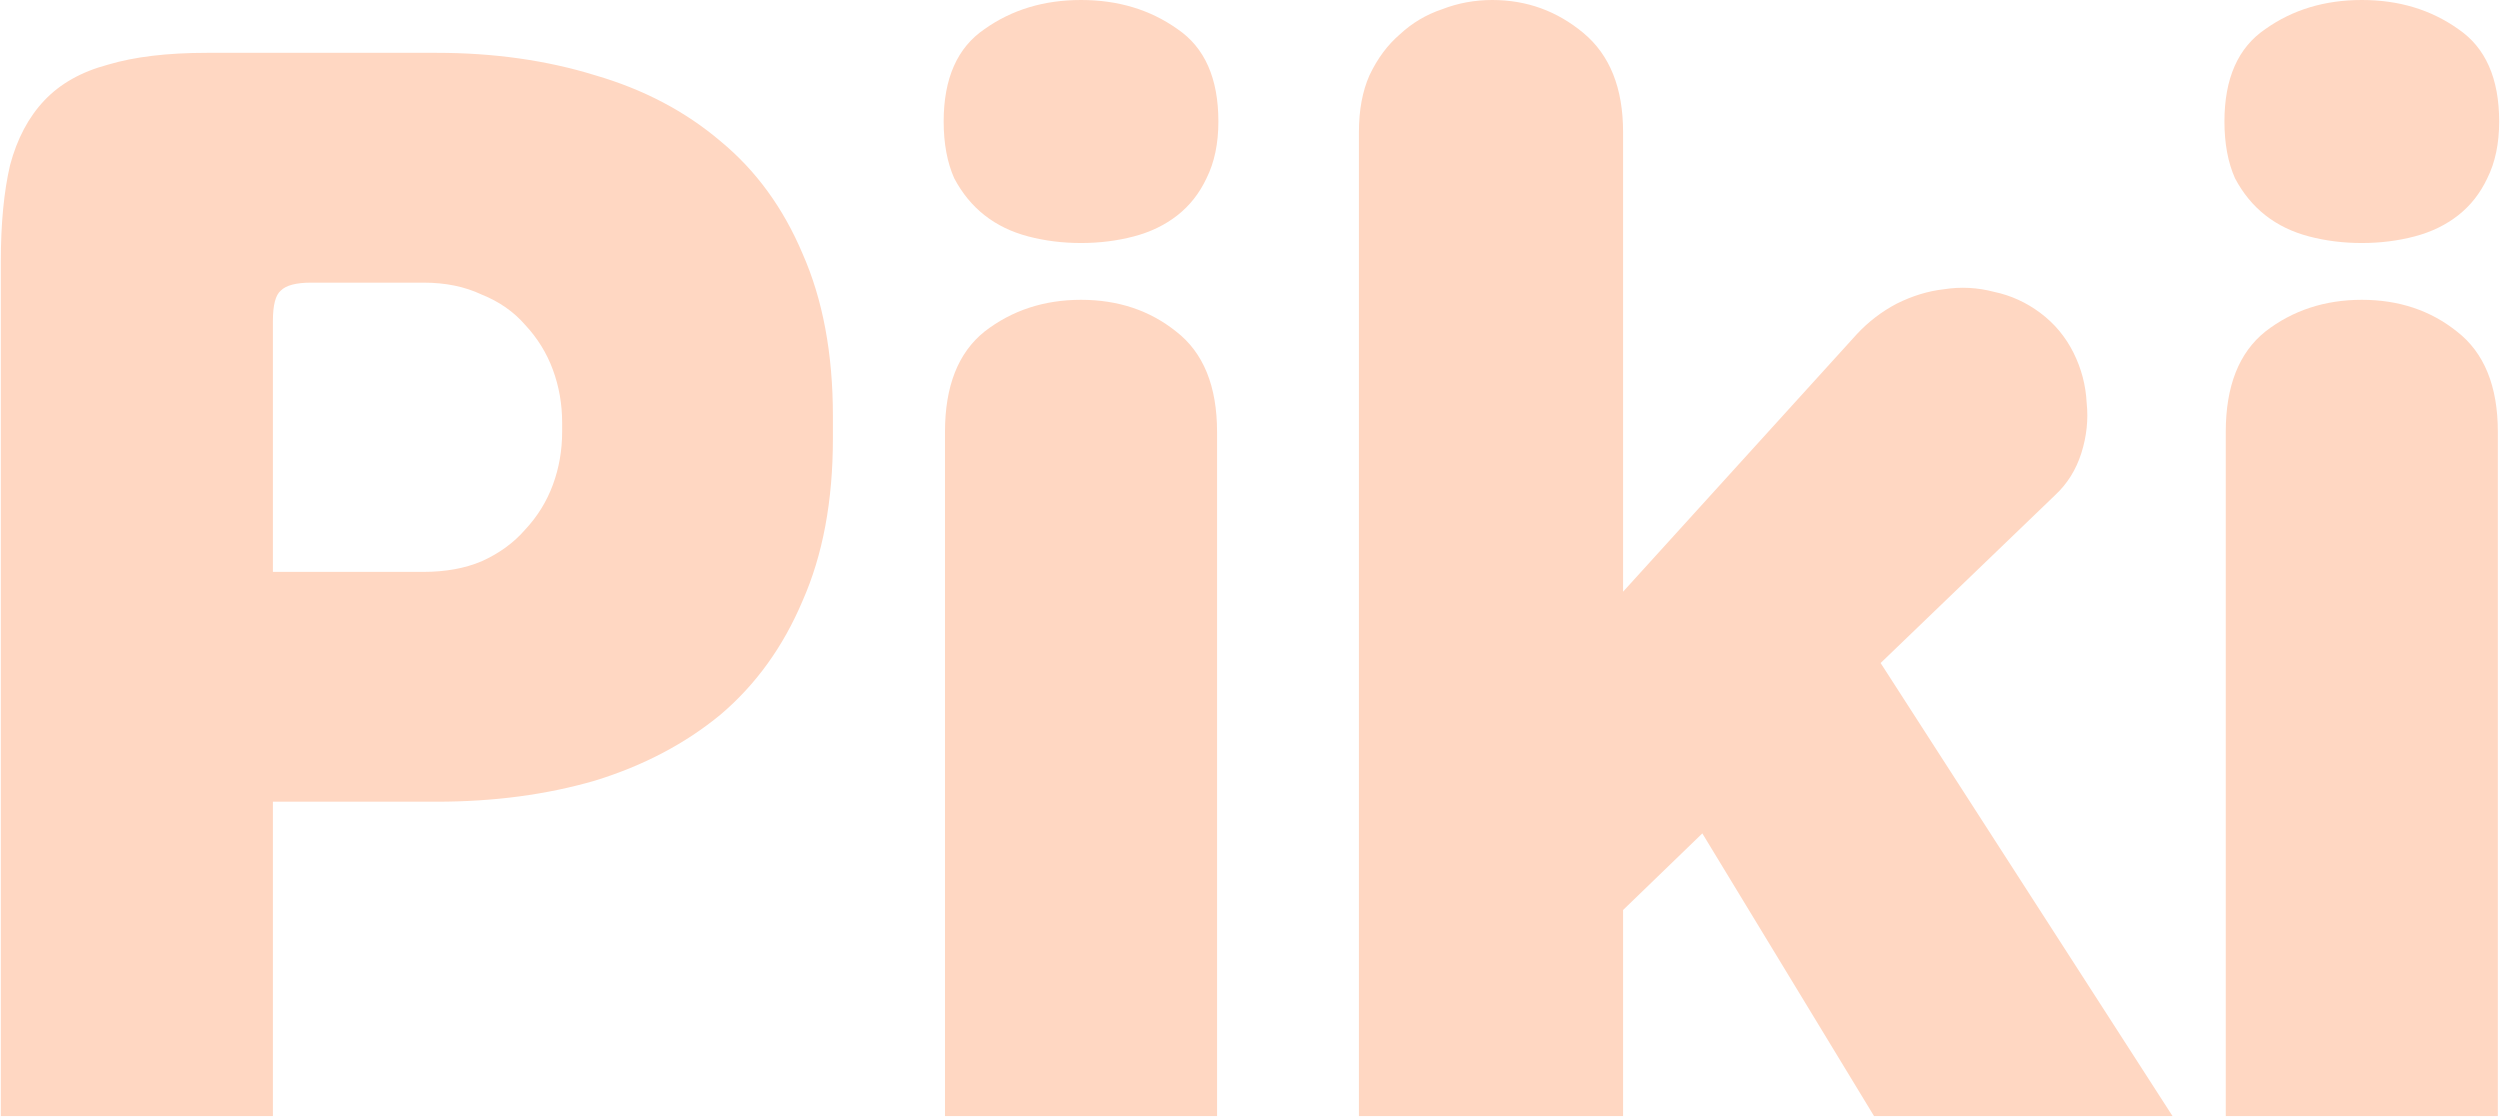
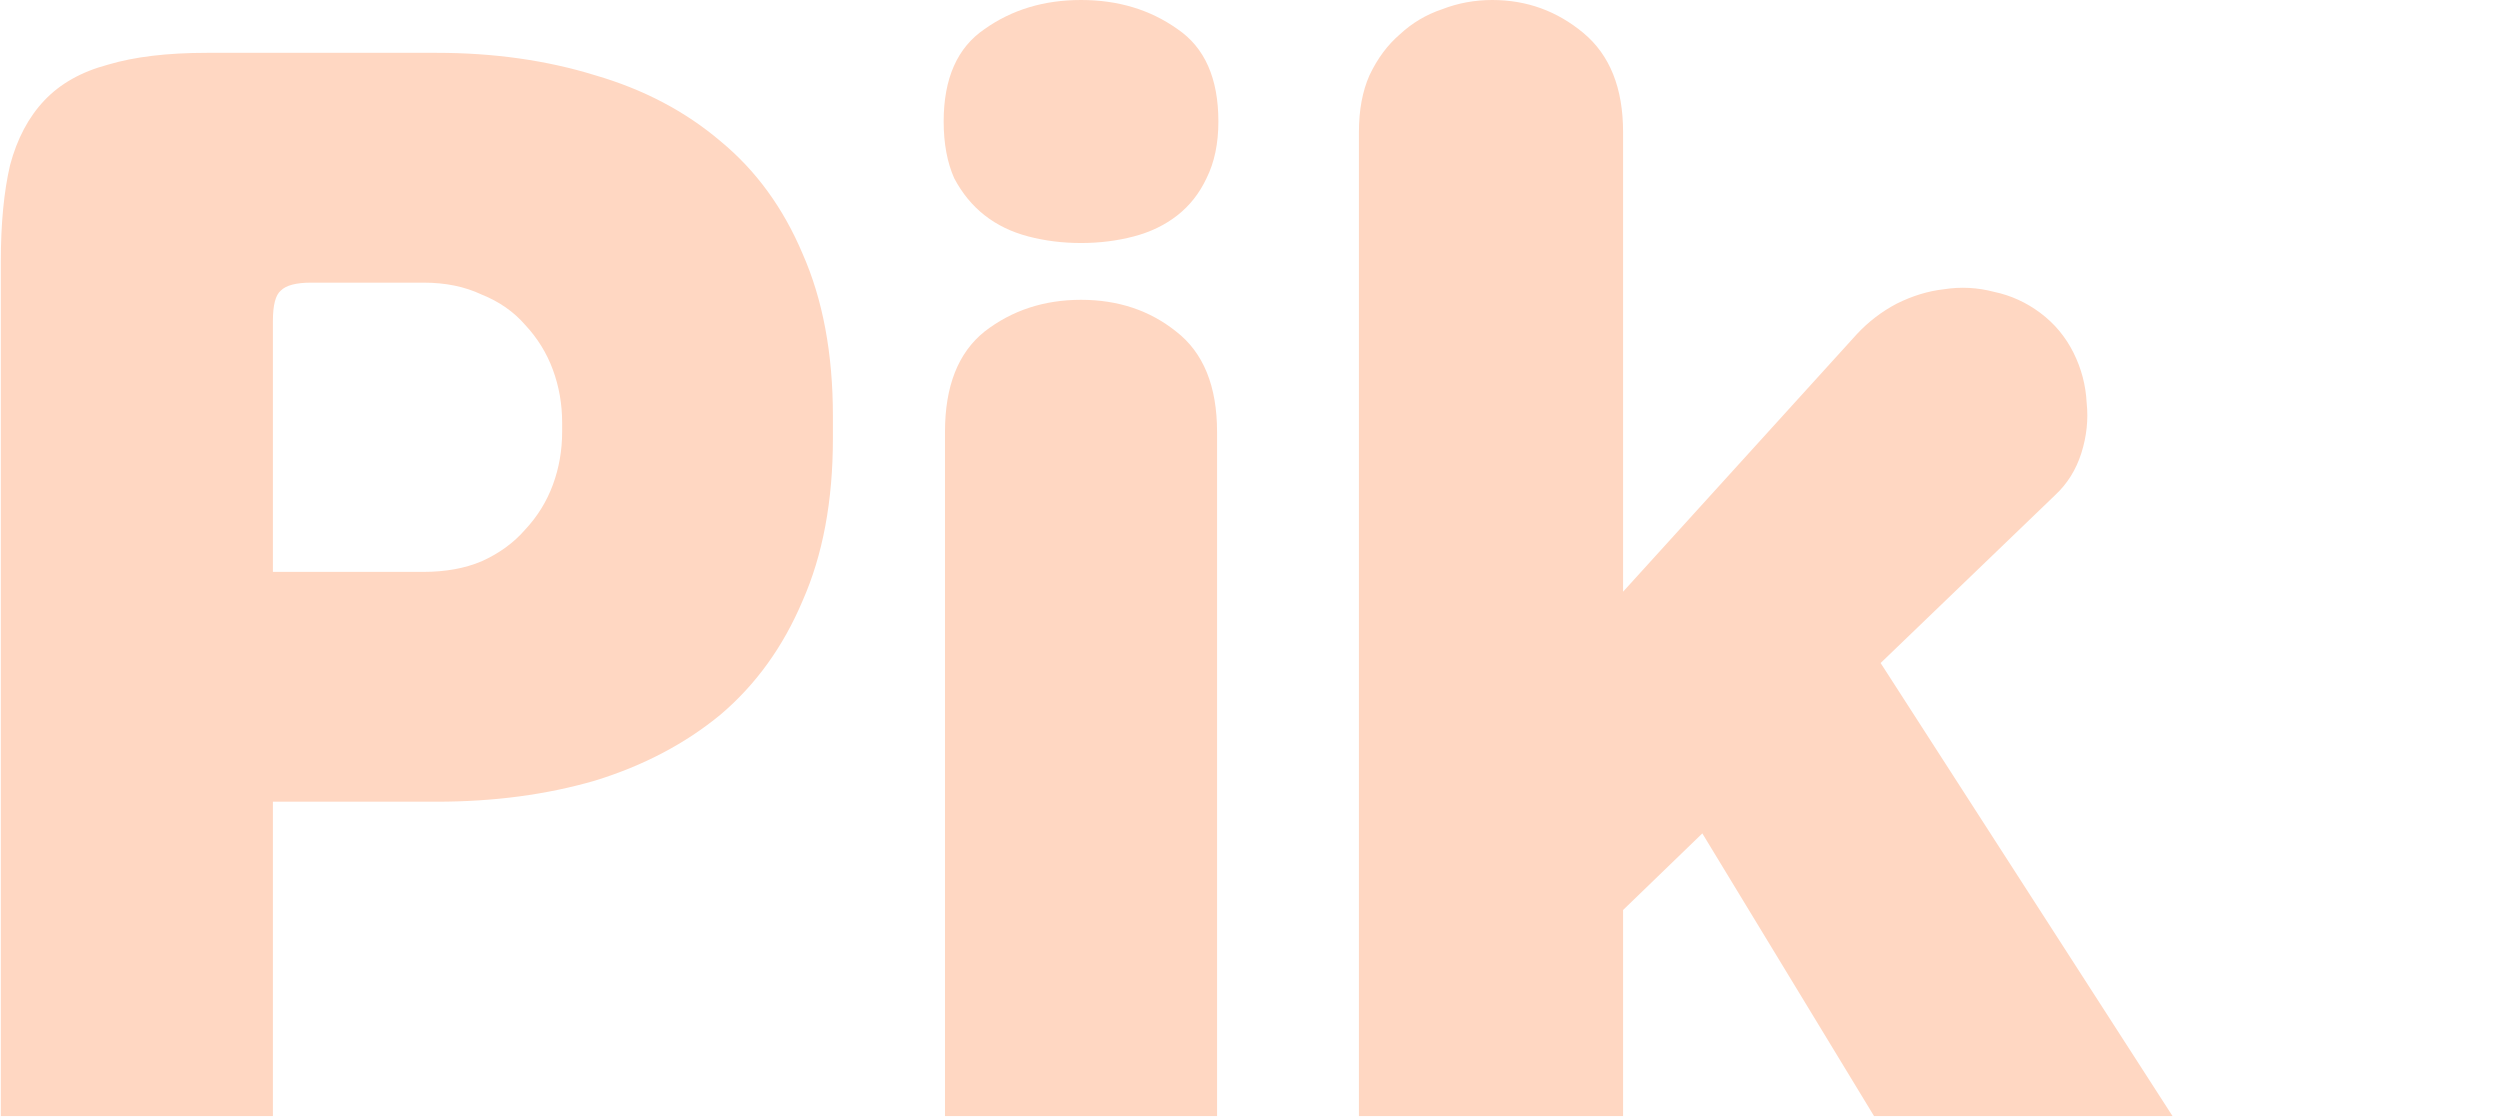
<svg xmlns="http://www.w3.org/2000/svg" width="212" height="95" viewBox="0 0 212 95" fill="none">
  <g id="Piki">
    <path id="Vector" d="M115.237 11.2C115.237 9.333 115.536 7.728 116.133 6.384C116.805 4.965 117.664 3.808 118.709 2.912C119.755 1.941 120.949 1.232 122.293 0.784C123.637 0.261 125.056 0 126.549 0C129.461 0 132.037 0.933 134.277 2.8C136.517 4.667 137.637 7.467 137.637 11.2V50.176L157.461 28.336C158.432 27.291 159.552 26.432 160.821 25.76C162.165 25.088 163.509 24.677 164.853 24.528C166.272 24.304 167.691 24.379 169.109 24.752C170.528 25.051 171.835 25.648 173.029 26.544C174.224 27.44 175.157 28.56 175.829 29.904C176.501 31.248 176.875 32.667 176.949 34.16C177.099 35.579 176.949 36.997 176.501 38.416C176.053 39.835 175.307 41.029 174.261 42L159.477 56.224L184.229 94.64H158.917L144.357 70.672L137.637 77.168V94.64H115.237V11.2Z" fill="#FFD7C2" />
    <path id="Subtract" d="M80.135 36.624C80.135 32.741 81.255 29.904 83.495 28.112C85.81 26.32 88.535 25.424 91.671 25.424C94.807 25.424 97.495 26.32 99.735 28.112C102.05 29.904 103.207 32.741 103.207 36.624V94.64H80.135V36.624ZM80.023 10.304C80.023 6.645 81.181 4.032 83.495 2.464C85.81 0.821 88.535 0 91.671 0C94.807 0 97.533 0.821 99.847 2.464C102.162 4.032 103.319 6.645 103.319 10.304C103.319 12.171 102.983 13.776 102.311 15.12C101.714 16.389 100.893 17.435 99.847 18.256C98.802 19.077 97.57 19.675 96.151 20.048C94.733 20.421 93.239 20.608 91.671 20.608C90.103 20.608 88.61 20.421 87.191 20.048C85.773 19.675 84.541 19.077 83.495 18.256C82.45 17.435 81.591 16.389 80.919 15.12C80.322 13.776 80.023 12.171 80.023 10.304Z" fill="#FFD7C2" />
    <path id="Vector_2" d="M23.142 67.984V94.64H0.07V22.176C0.07 18.965 0.332 16.24 0.854 14C1.452 11.76 2.422 9.931 3.766 8.512C5.11 7.093 6.902 6.085 9.142 5.488C11.382 4.816 14.182 4.48 17.542 4.48H37.03C41.884 4.48 46.364 5.115 50.47 6.384C54.577 7.579 58.124 9.445 61.11 11.984C64.097 14.448 66.412 17.621 68.054 21.504C69.772 25.387 70.63 29.979 70.63 35.28V37.184C70.63 42.485 69.772 47.077 68.054 50.96C66.412 54.843 64.097 58.053 61.11 60.592C58.124 63.056 54.577 64.923 50.47 66.192C46.364 67.387 41.884 67.984 37.03 67.984H23.142ZM23.142 48.496H35.91C37.777 48.496 39.42 48.197 40.838 47.6C42.332 46.928 43.564 46.032 44.534 44.912C45.58 43.792 46.364 42.523 46.886 41.104C47.409 39.685 47.67 38.192 47.67 36.624V35.84C47.67 34.272 47.409 32.779 46.886 31.36C46.364 29.941 45.58 28.672 44.534 27.552C43.564 26.432 42.332 25.573 40.838 24.976C39.42 24.304 37.777 23.968 35.91 23.968H26.39C25.121 23.968 24.262 24.192 23.814 24.64C23.366 25.013 23.142 25.872 23.142 27.216V48.496Z" fill="#FFD7C2" />
-     <path id="Subtract_2" d="M188.745 36.624C188.745 32.741 189.865 29.904 192.105 28.112C194.419 26.32 197.145 25.424 200.281 25.424C203.417 25.424 206.105 26.32 208.345 28.112C210.659 29.904 211.817 32.741 211.817 36.624V94.64H188.745V36.624ZM188.633 10.304C188.633 6.645 189.79 4.032 192.105 2.464C194.419 0.821 197.145 0 200.281 0C203.417 0 206.142 0.821 208.457 2.464C210.771 4.032 211.929 6.645 211.929 10.304C211.929 12.171 211.593 13.776 210.921 15.12C210.323 16.389 209.502 17.435 208.457 18.256C207.411 19.077 206.179 19.675 204.761 20.048C203.342 20.421 201.849 20.608 200.281 20.608C198.713 20.608 197.219 20.421 195.801 20.048C194.382 19.675 193.15 19.077 192.105 18.256C191.059 17.435 190.201 16.389 189.529 15.12C188.931 13.776 188.633 12.171 188.633 10.304Z" fill="#FFD7C2" />
  </g>
</svg>